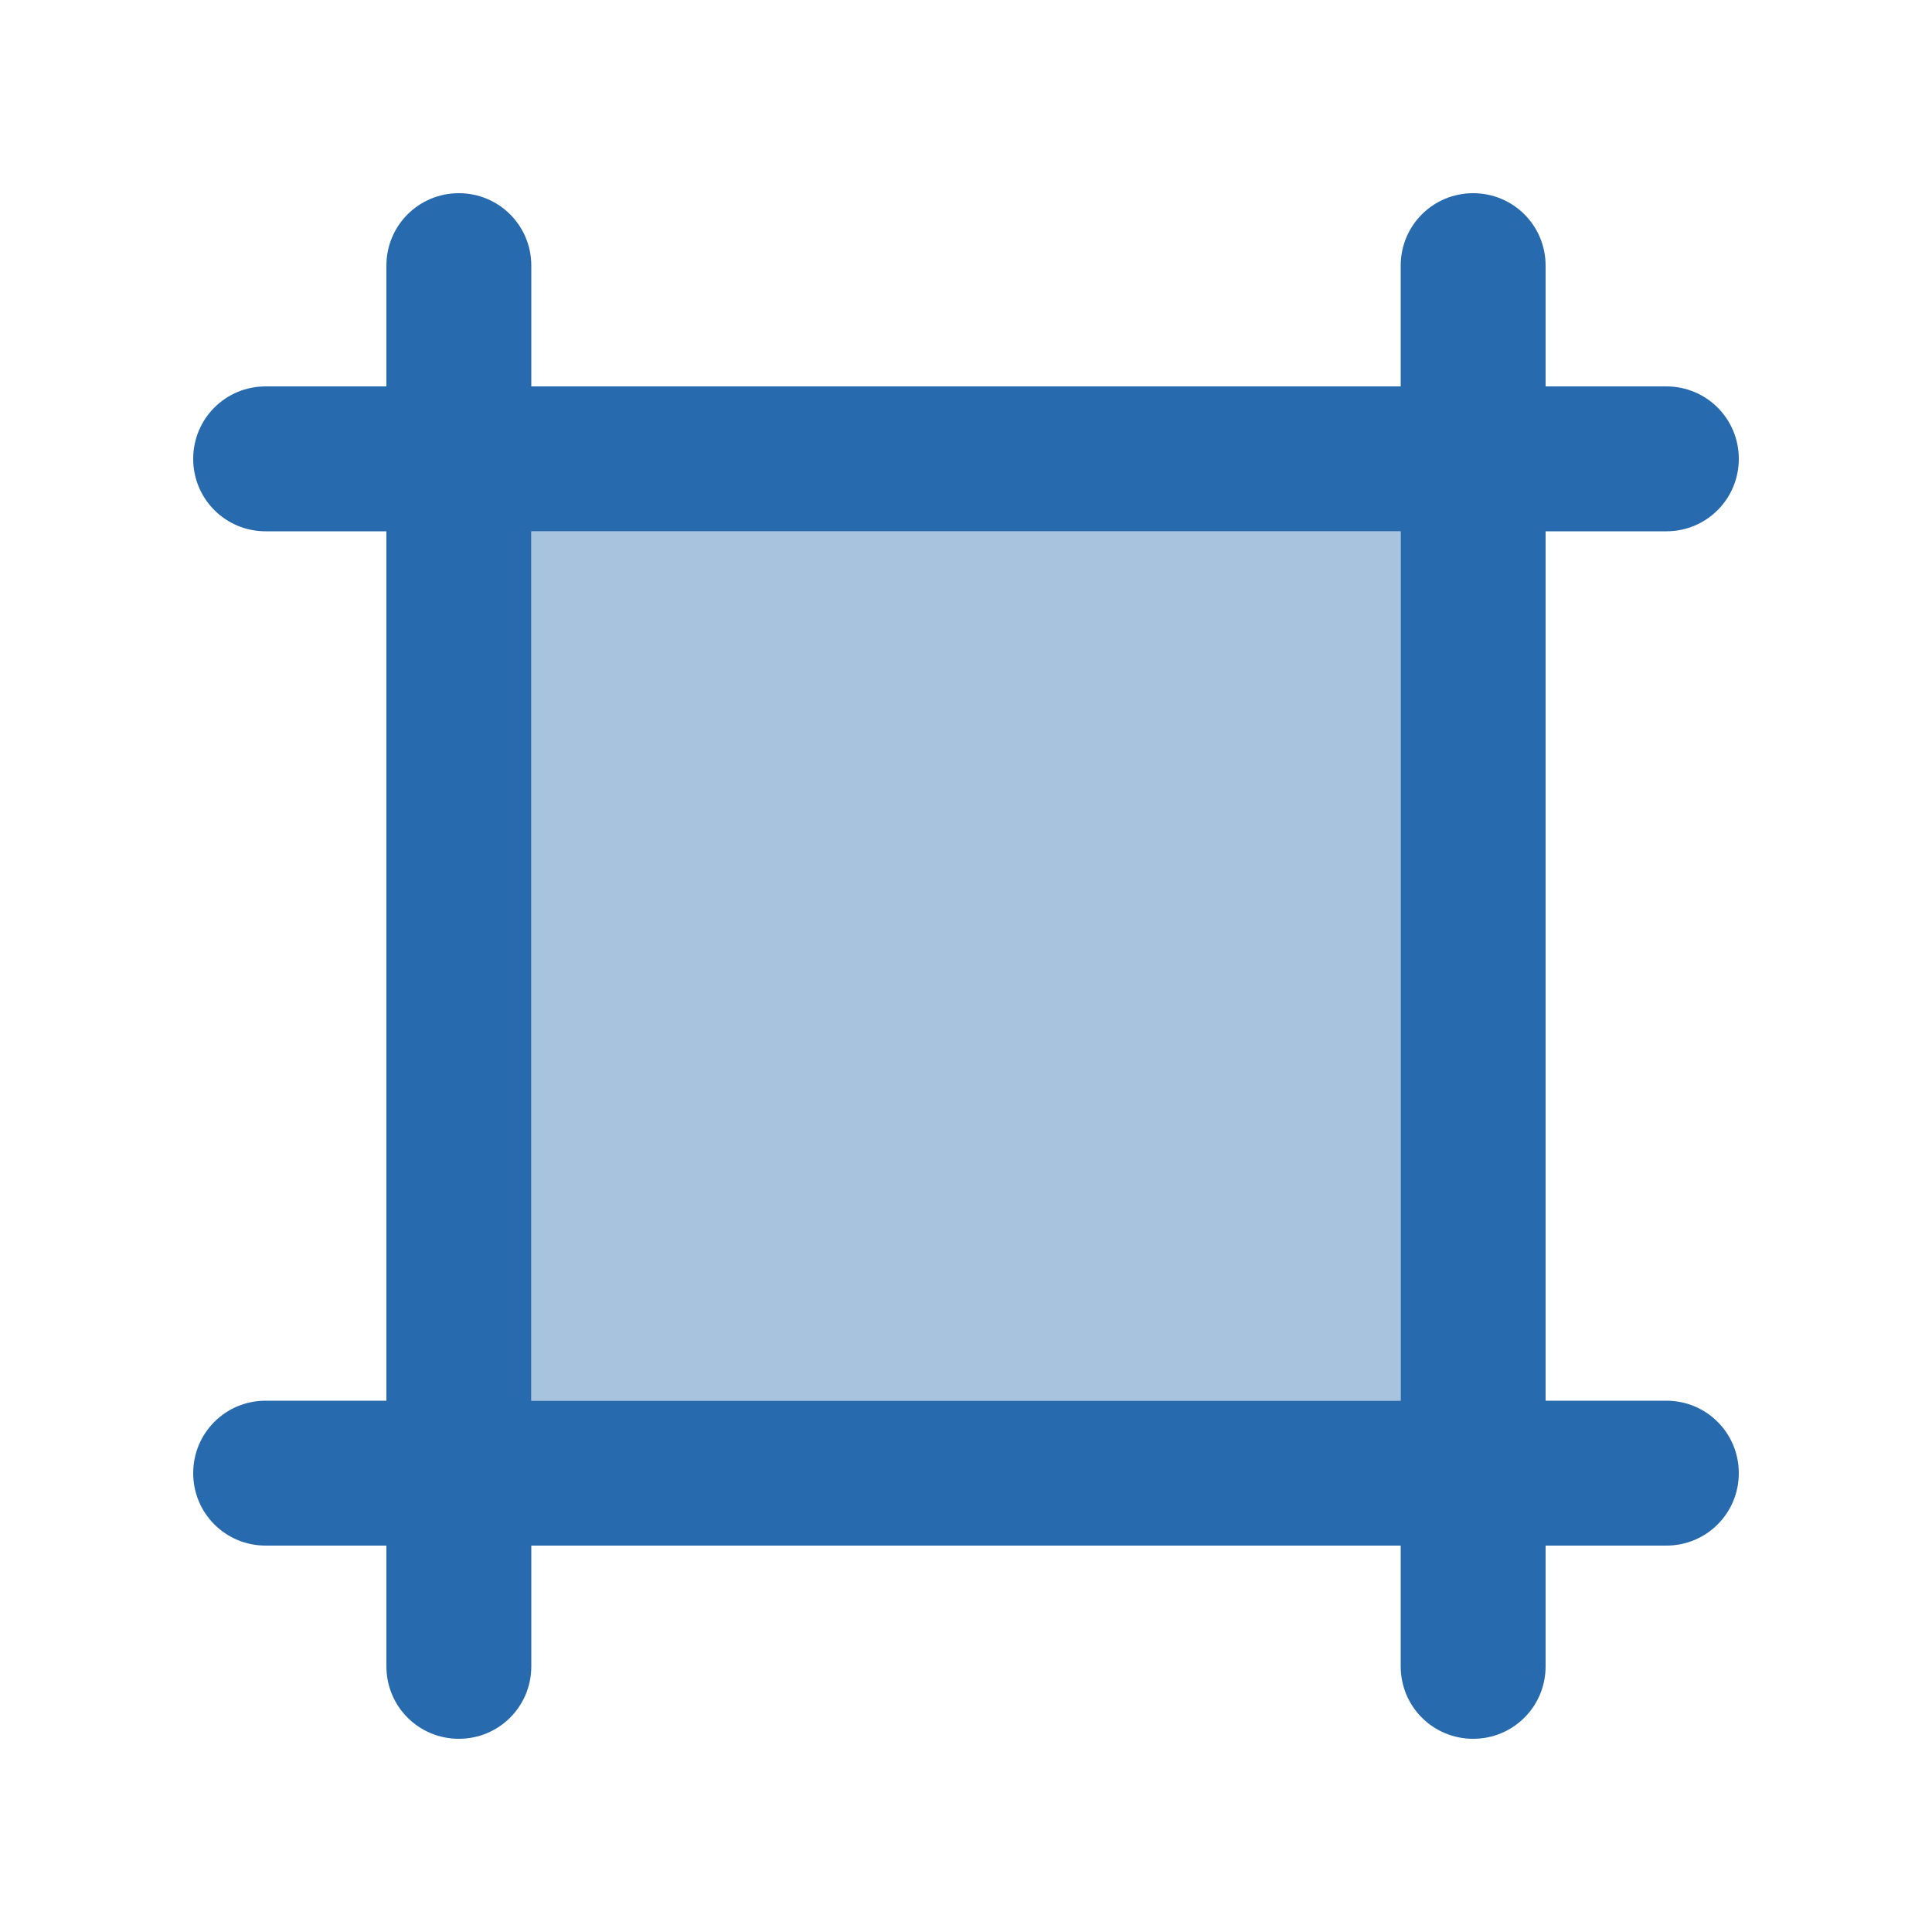
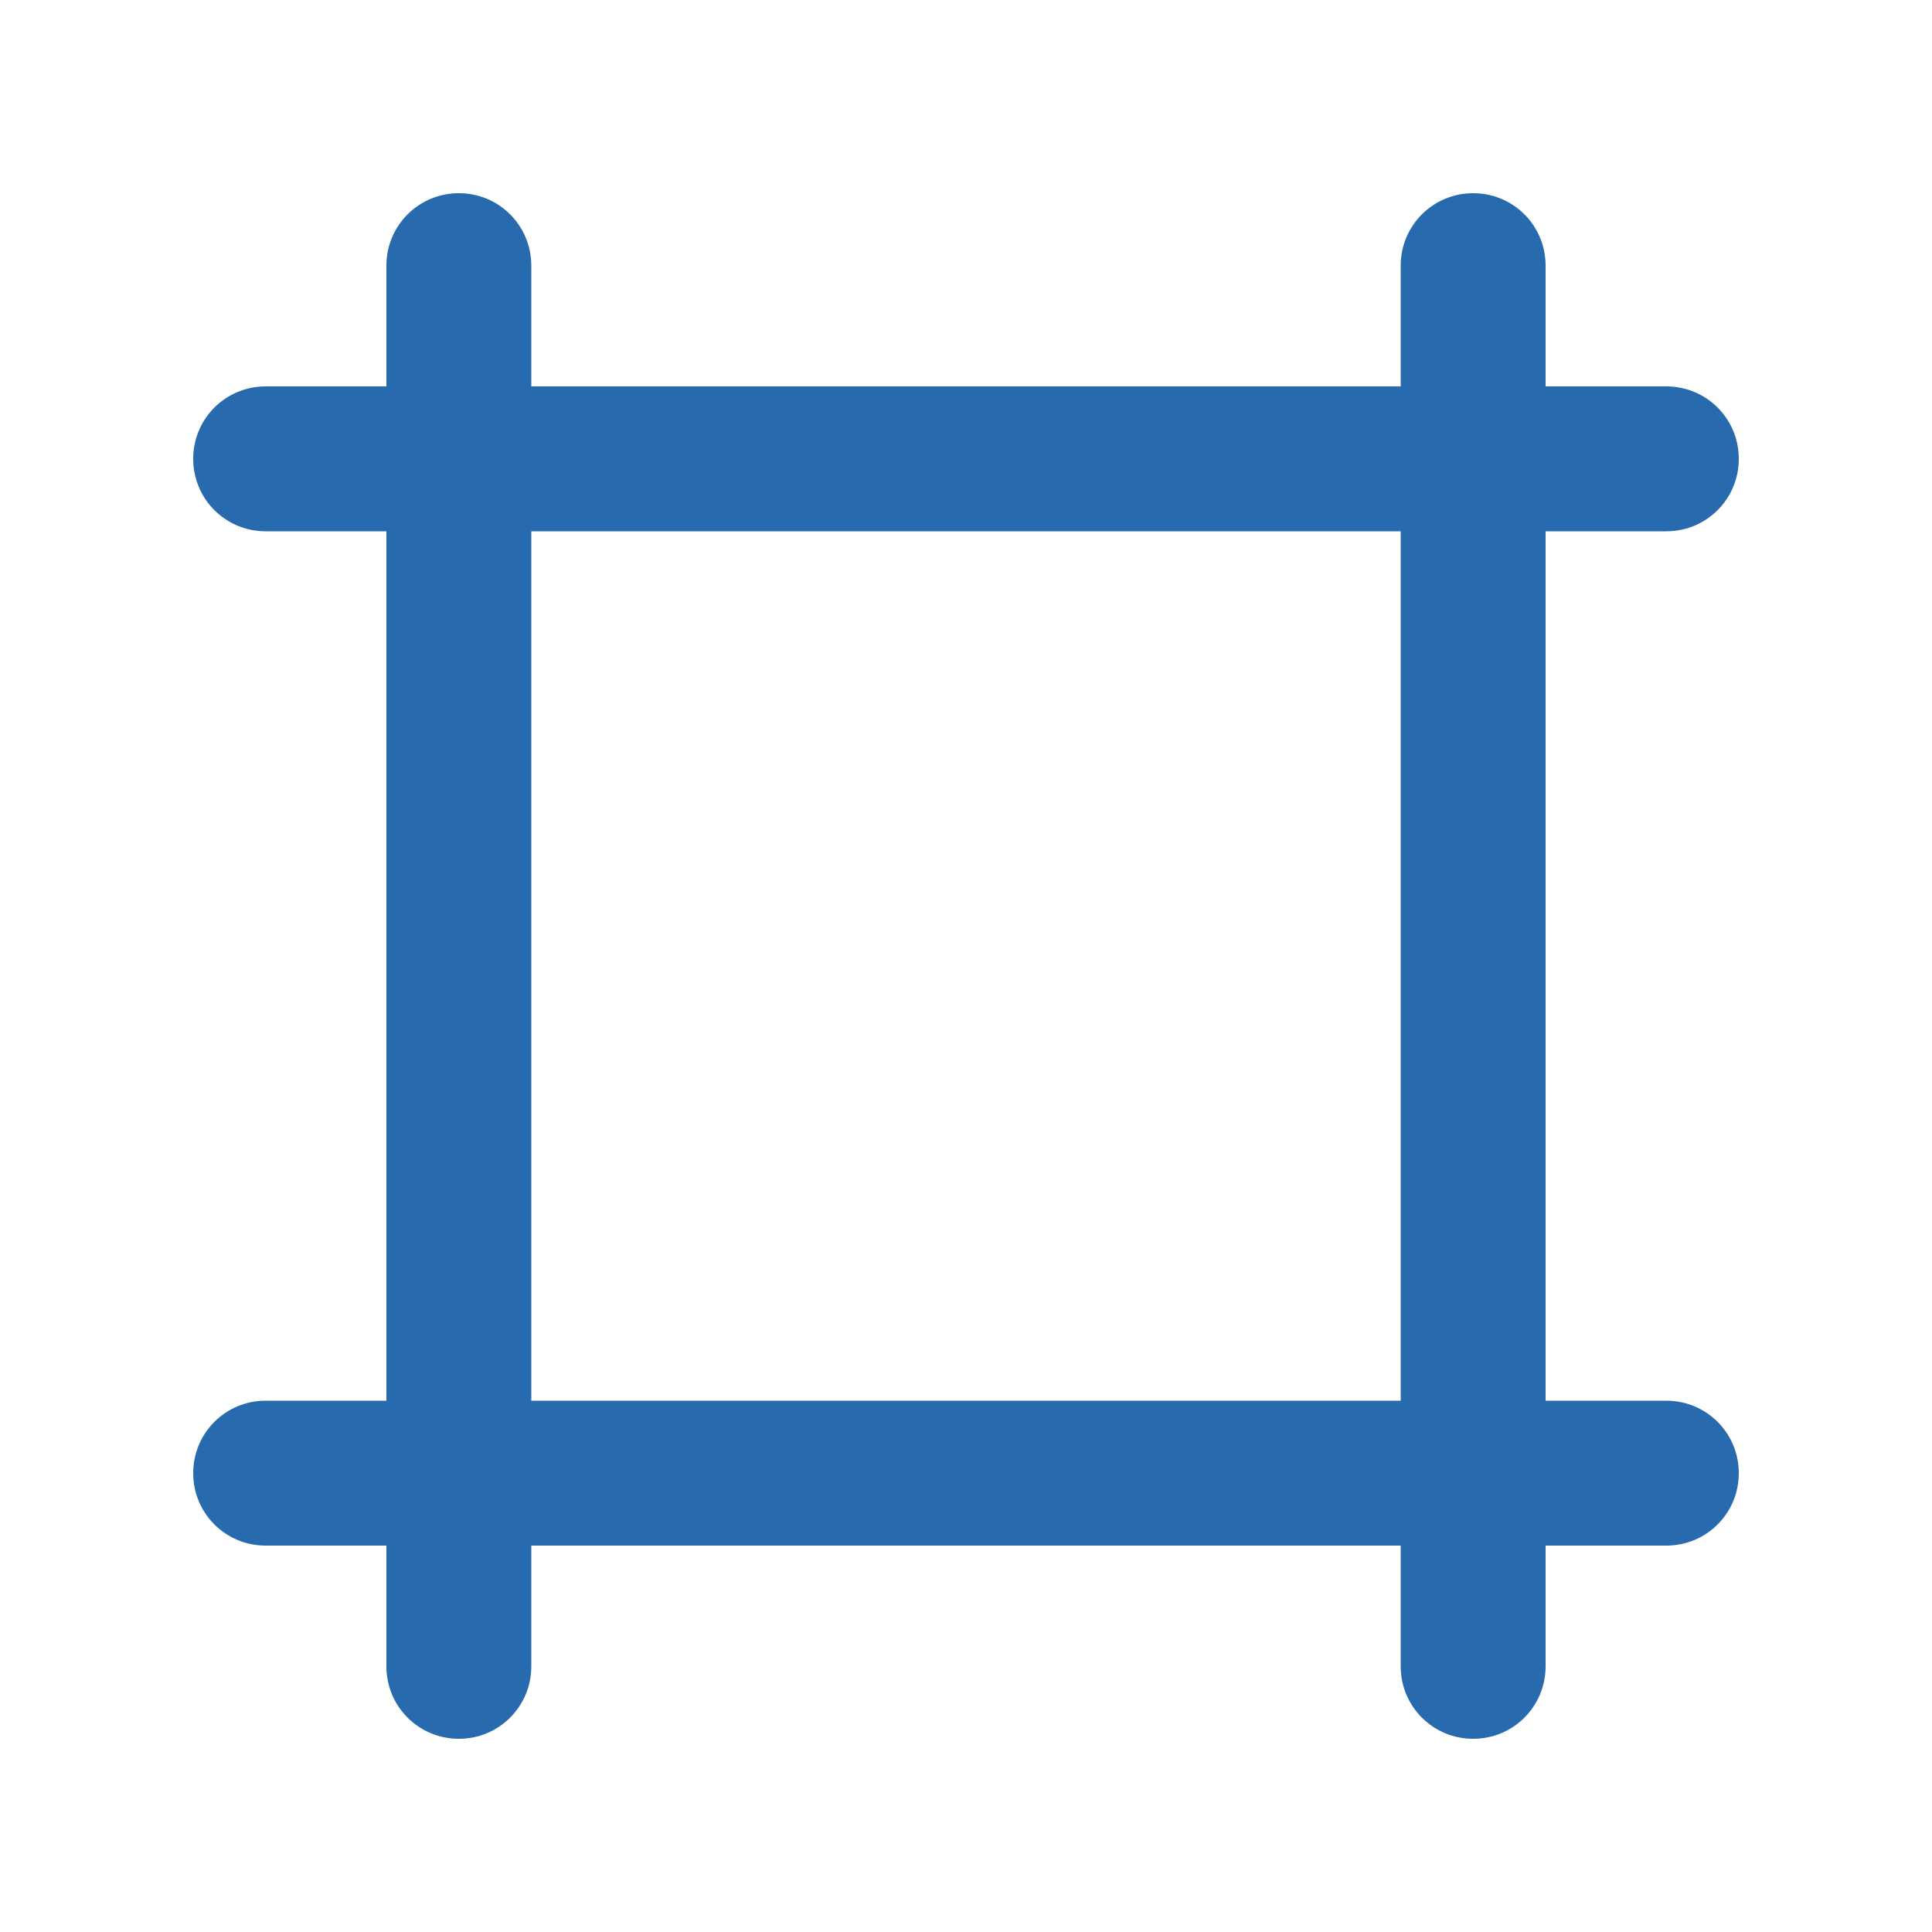
<svg xmlns="http://www.w3.org/2000/svg" viewBox="0 0 640 640">
-   <path opacity=".4" fill="#276aae" d="M176 176L176 464L464 464L464 176L176 176z" />
  <path fill="#276aae" d="M576 152C576 138.7 565.3 128 552 128L512 128L512 88C512 74.7 501.3 64 488 64C474.7 64 464 74.7 464 88L464 128L176 128L176 88C176 74.7 165.3 64 152 64C138.7 64 128 74.7 128 88L128 128L88 128C74.7 128 64 138.7 64 152C64 165.3 74.7 176 88 176L128 176L128 464L88 464C74.7 464 64 474.7 64 488C64 501.3 74.7 512 88 512L128 512L128 552C128 565.3 138.7 576 152 576C165.3 576 176 565.3 176 552L176 512L464 512L464 552C464 565.3 474.7 576 488 576C501.3 576 512 565.3 512 552L512 512L552 512C565.3 512 576 501.3 576 488C576 474.7 565.3 464 552 464L512 464L512 176L552 176C565.3 176 576 165.3 576 152zM176 464L176 176L464 176L464 464L176 464z" />
</svg>